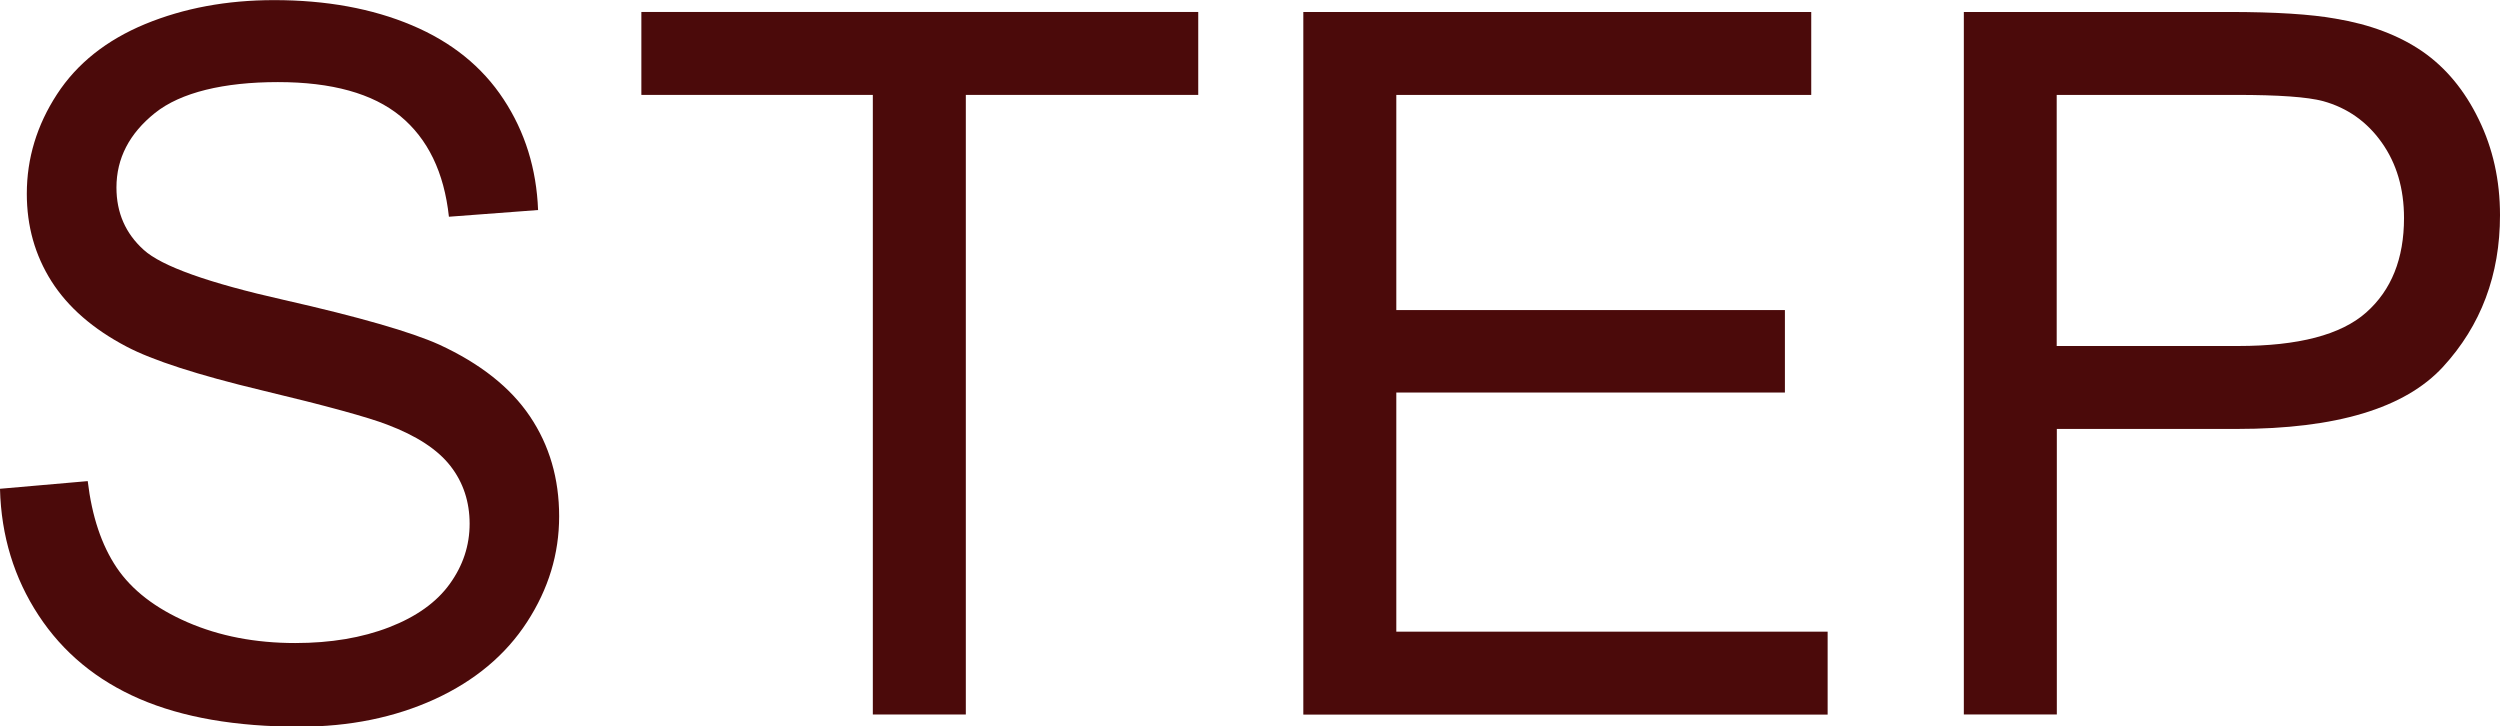
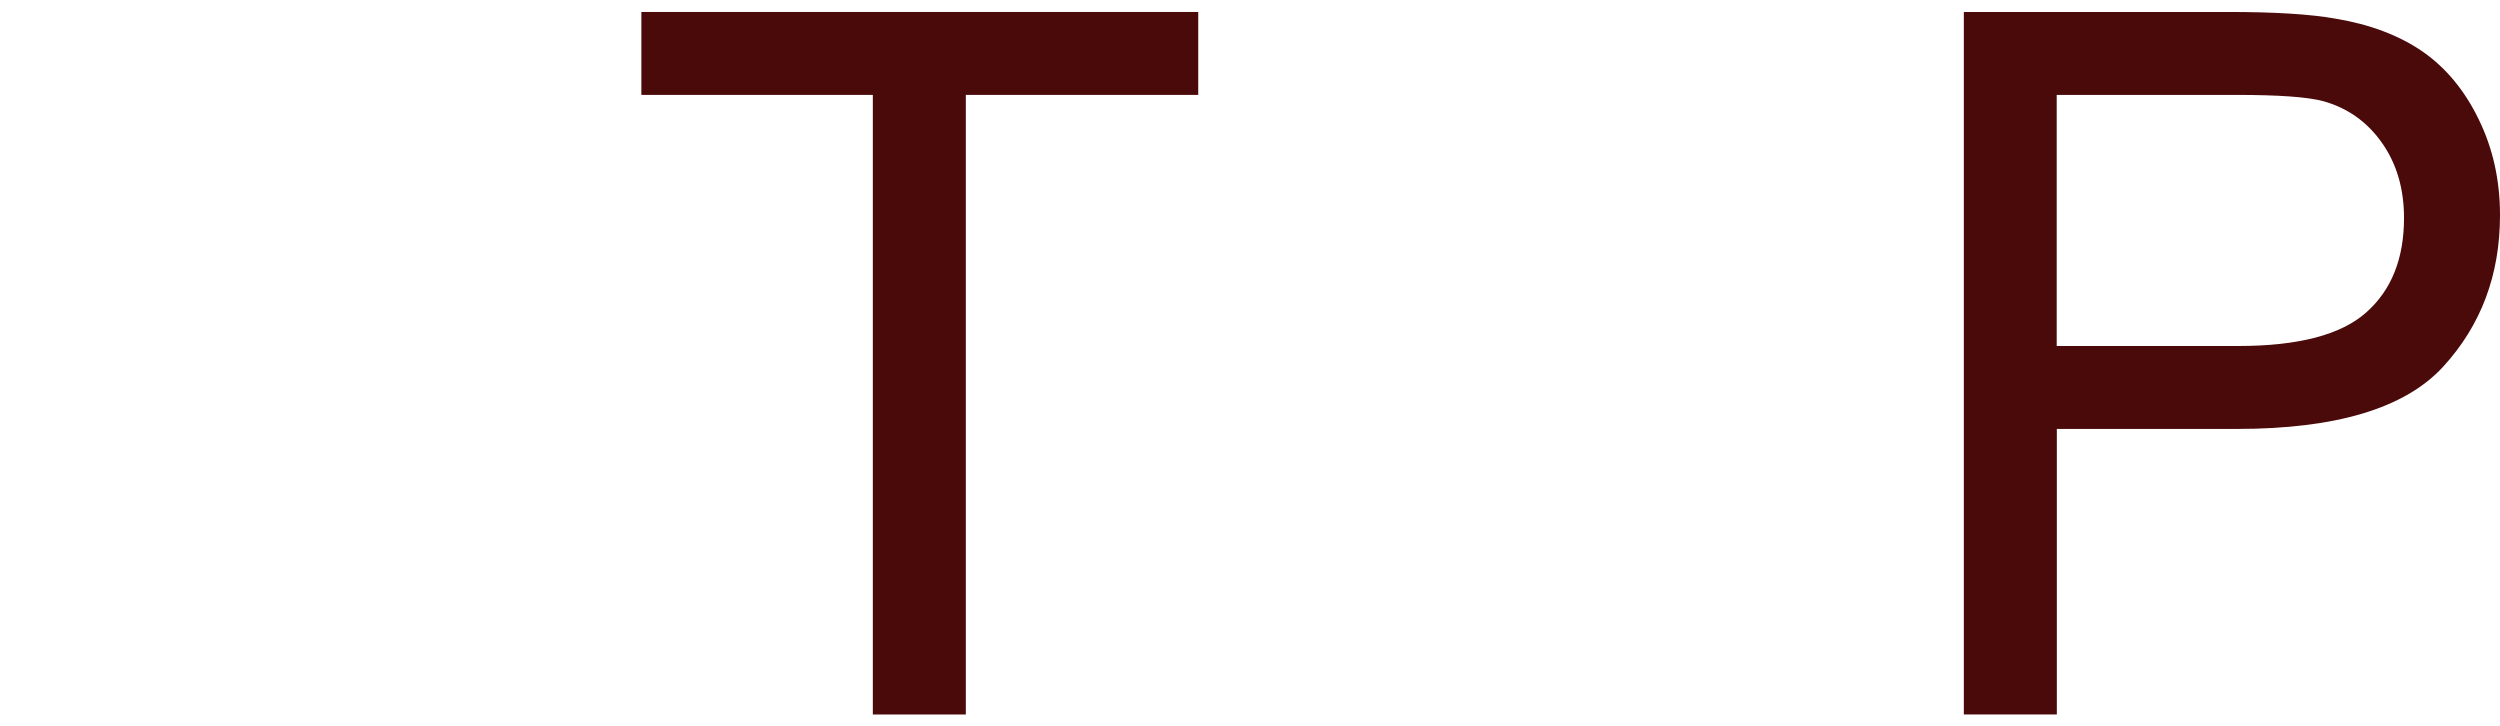
<svg xmlns="http://www.w3.org/2000/svg" id="b" viewBox="0 0 208.89 60.7">
  <g id="c">
    <g isolation="isolate">
      <g isolation="isolate">
-         <path d="M0,40.84l7.33-.64c.35,2.94,1.15,5.34,2.42,7.23,1.27,1.88,3.24,3.4,5.91,4.56,2.67,1.16,5.67,1.74,9.01,1.74,2.96,0,5.58-.44,7.85-1.32,2.27-.88,3.96-2.09,5.06-3.62,1.11-1.54,1.66-3.21,1.66-5.03s-.53-3.45-1.6-4.82c-1.07-1.38-2.83-2.53-5.29-3.46-1.58-.61-5.06-1.57-10.45-2.86-5.39-1.29-9.17-2.52-11.33-3.66-2.8-1.47-4.89-3.29-6.27-5.46-1.38-2.18-2.06-4.61-2.06-7.31,0-2.96.84-5.73,2.52-8.31s4.14-4.53,7.37-5.87c3.23-1.33,6.82-2,10.77-2,4.35,0,8.19.7,11.51,2.1,3.32,1.4,5.88,3.46,7.67,6.19,1.79,2.72,2.75,5.81,2.88,9.25l-7.45.56c-.4-3.71-1.76-6.51-4.06-8.41-2.31-1.89-5.72-2.84-10.23-2.84s-8.12.86-10.27,2.58c-2.15,1.72-3.22,3.8-3.22,6.23,0,2.11.76,3.84,2.28,5.21,1.49,1.36,5.4,2.76,11.71,4.18,6.31,1.43,10.64,2.68,12.99,3.74,3.42,1.58,5.94,3.57,7.57,5.99,1.63,2.42,2.44,5.2,2.44,8.35s-.89,6.07-2.68,8.83c-1.79,2.76-4.36,4.91-7.71,6.45-3.35,1.53-7.12,2.3-11.31,2.3-5.31,0-9.76-.77-13.35-2.32-3.59-1.55-6.41-3.88-8.45-6.99-2.04-3.11-3.12-6.63-3.22-10.55Z" fill="#4b0a0a" />
-         <path d="M72.93,59.7V7.93h-19.34V1h46.53v6.93h-19.42v51.77h-7.77Z" fill="#4b0a0a" />
-         <path d="M108.9,59.7V1h42.44v6.93h-34.67v17.98h32.47v6.89h-32.47v19.98h36.04v6.93h-43.8Z" fill="#4b0a0a" />
+         <path d="M72.93,59.7V7.93h-19.34V1h46.53v6.93h-19.42v51.77h-7.77" fill="#4b0a0a" />
        <path d="M164.09,59.7V1h22.14c3.9,0,6.87.19,8.93.56,2.88.48,5.3,1.4,7.25,2.74,1.95,1.35,3.52,3.24,4.7,5.67,1.19,2.43,1.78,5.1,1.78,8.01,0,4.99-1.59,9.22-4.76,12.67-3.18,3.46-8.92,5.19-17.22,5.19h-15.05v23.86h-7.77ZM171.85,28.91h15.17c5.02,0,8.58-.93,10.69-2.8,2.11-1.87,3.16-4.5,3.16-7.89,0-2.46-.62-4.56-1.86-6.31-1.24-1.75-2.88-2.9-4.9-3.46-1.31-.35-3.72-.52-7.25-.52h-15.01v20.98Z" fill="#4b0a0a" />
      </g>
    </g>
  </g>
</svg>